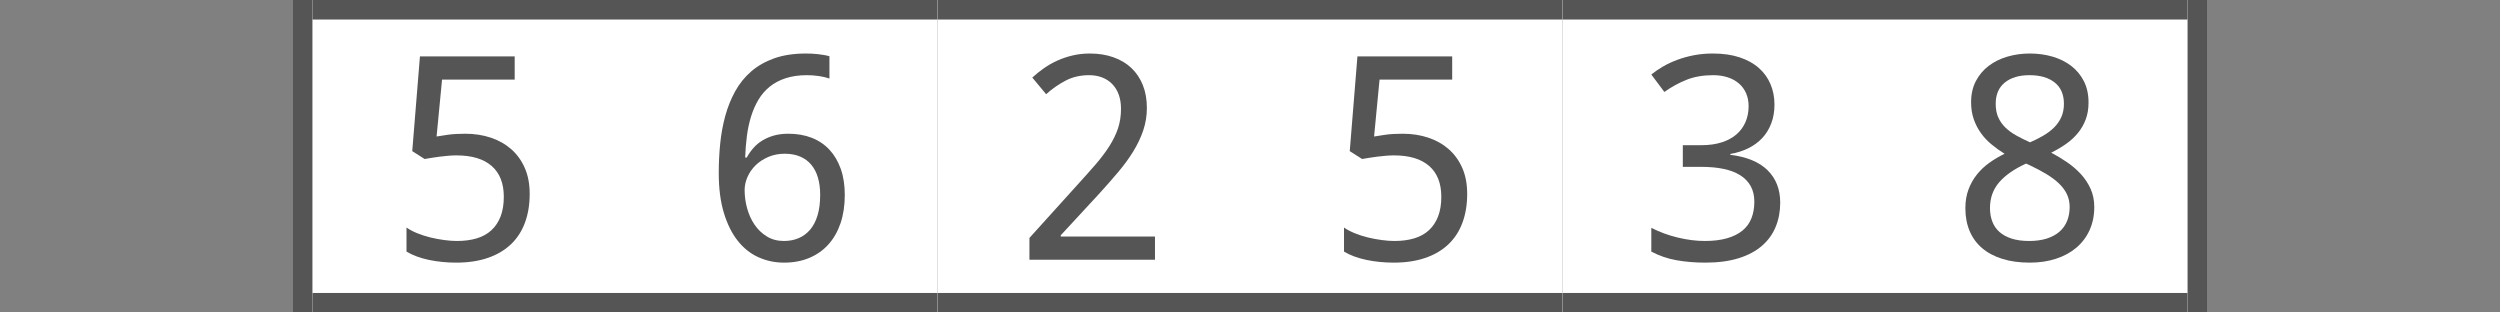
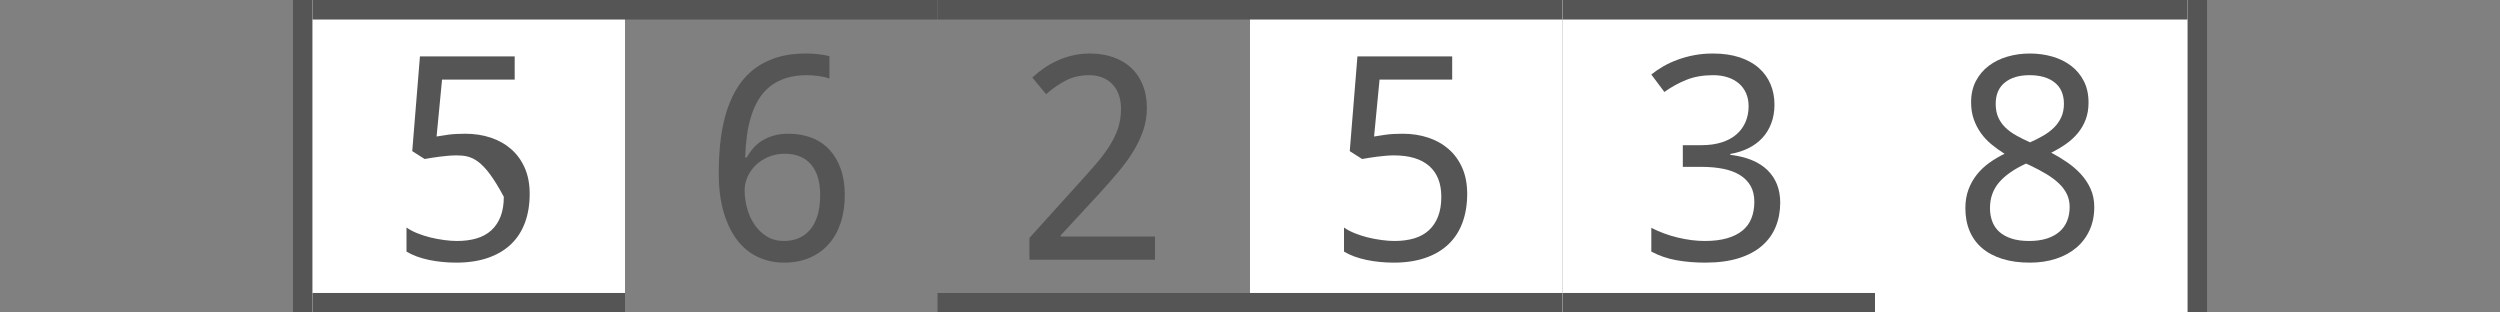
<svg xmlns="http://www.w3.org/2000/svg" version="1.1" baseProfile="full" width="128" height="16" viewBox="0 0 128 16" enableBackground="0 0 128 16">
  <rect x="0" y="0" width="128" height="16" fill="#808080" stroke="none" />
  <g>
    <rect x="15" y="0" fill="#555555" width="1" height="16" />
  </g>
  <g>
    <rect x="112" y="0" fill="#555555" width="1" height="16" />
  </g>
  <g>
    <rect x="16" y="0" fill="#FFFFFF" width="16" height="16" />
    <rect x="16" y="0" fill="#555555" width="16" height="1" />
    <rect x="16" y="15" fill="#555555" width="16" height="1" />
-     <path fill="#555555" d="M 23.822,6.847C 24.287,6.847 24.719,6.913 25.119,7.045C 25.52,7.177 25.869,7.373 26.167,7.632C 26.465,7.891 26.698,8.212 26.867,8.595C 27.036,8.979 27.12,9.422 27.12,9.927C 27.12,10.474 27.039,10.966 26.877,11.402C 26.715,11.839 26.475,12.209 26.155,12.512C 25.836,12.814 25.442,13.046 24.973,13.206C 24.504,13.367 23.965,13.447 23.357,13.447C 23.114,13.447 22.875,13.435 22.639,13.411C 22.403,13.387 22.176,13.353 21.959,13.307C 21.742,13.261 21.536,13.203 21.342,13.132C 21.147,13.06 20.971,12.977 20.813,12.881L 20.813,11.65C 20.971,11.76 21.156,11.858 21.368,11.943C 21.58,12.029 21.803,12.1 22.037,12.158C 22.271,12.215 22.506,12.259 22.742,12.29C 22.978,12.322 23.197,12.338 23.398,12.338C 23.774,12.338 24.11,12.293 24.407,12.205C 24.703,12.116 24.954,11.978 25.158,11.79C 25.363,11.602 25.52,11.366 25.63,11.083C 25.74,10.799 25.795,10.464 25.795,10.076C 25.795,9.388 25.589,8.863 25.176,8.5C 24.762,8.137 24.161,7.956 23.371,7.956C 23.244,7.956 23.107,7.962 22.958,7.974C 22.81,7.986 22.662,8.002 22.514,8.021C 22.366,8.04 22.225,8.06 22.091,8.082C 21.957,8.103 21.841,8.123 21.741,8.141L 21.107,7.738L 21.501,2.887L 26.352,2.887L 26.352,4.076L 22.633,4.076L 22.353,6.989C 22.503,6.961 22.701,6.931 22.947,6.897C 23.193,6.863 23.485,6.847 23.822,6.847 Z " />
+     <path fill="#555555" d="M 23.822,6.847C 24.287,6.847 24.719,6.913 25.119,7.045C 25.52,7.177 25.869,7.373 26.167,7.632C 26.465,7.891 26.698,8.212 26.867,8.595C 27.036,8.979 27.12,9.422 27.12,9.927C 27.12,10.474 27.039,10.966 26.877,11.402C 26.715,11.839 26.475,12.209 26.155,12.512C 25.836,12.814 25.442,13.046 24.973,13.206C 24.504,13.367 23.965,13.447 23.357,13.447C 23.114,13.447 22.875,13.435 22.639,13.411C 22.403,13.387 22.176,13.353 21.959,13.307C 21.742,13.261 21.536,13.203 21.342,13.132C 21.147,13.06 20.971,12.977 20.813,12.881L 20.813,11.65C 20.971,11.76 21.156,11.858 21.368,11.943C 21.58,12.029 21.803,12.1 22.037,12.158C 22.271,12.215 22.506,12.259 22.742,12.29C 22.978,12.322 23.197,12.338 23.398,12.338C 23.774,12.338 24.11,12.293 24.407,12.205C 24.703,12.116 24.954,11.978 25.158,11.79C 25.363,11.602 25.52,11.366 25.63,11.083C 25.74,10.799 25.795,10.464 25.795,10.076C 24.762,8.137 24.161,7.956 23.371,7.956C 23.244,7.956 23.107,7.962 22.958,7.974C 22.81,7.986 22.662,8.002 22.514,8.021C 22.366,8.04 22.225,8.06 22.091,8.082C 21.957,8.103 21.841,8.123 21.741,8.141L 21.107,7.738L 21.501,2.887L 26.352,2.887L 26.352,4.076L 22.633,4.076L 22.353,6.989C 22.503,6.961 22.701,6.931 22.947,6.897C 23.193,6.863 23.485,6.847 23.822,6.847 Z " />
  </g>
  <g>
-     <rect x="32" y="0" fill="#FFFFFF" width="16" height="16" />
    <rect x="32" y="0" fill="#555555" width="16" height="1" />
-     <rect x="32" y="15" fill="#555555" width="16" height="1" />
    <path fill="#555555" d="M 36.8,8.852C 36.8,8.354 36.824,7.858 36.873,7.363C 36.922,6.869 37.009,6.395 37.132,5.941C 37.256,5.488 37.425,5.066 37.639,4.678C 37.853,4.289 38.125,3.95 38.456,3.662C 38.786,3.374 39.183,3.149 39.644,2.985C 40.105,2.822 40.646,2.74 41.266,2.74C 41.354,2.74 41.451,2.742 41.559,2.747C 41.666,2.751 41.775,2.76 41.884,2.773C 41.993,2.786 42.098,2.801 42.198,2.818C 42.298,2.835 42.388,2.855 42.467,2.88L 42.467,4.021C 42.307,3.965 42.125,3.922 41.922,3.893C 41.719,3.864 41.519,3.849 41.321,3.849C 40.907,3.849 40.543,3.901 40.227,4.004C 39.912,4.107 39.639,4.252 39.409,4.438C 39.179,4.625 38.987,4.847 38.833,5.105C 38.678,5.363 38.553,5.649 38.456,5.962C 38.359,6.275 38.287,6.608 38.241,6.961C 38.196,7.314 38.166,7.682 38.152,8.064L 38.235,8.064C 38.328,7.891 38.44,7.729 38.573,7.579C 38.705,7.428 38.859,7.3 39.034,7.193C 39.21,7.086 39.408,7.001 39.627,6.939C 39.846,6.878 40.092,6.847 40.366,6.847C 40.806,6.847 41.204,6.916 41.56,7.055C 41.916,7.194 42.219,7.398 42.468,7.666C 42.718,7.934 42.911,8.262 43.048,8.65C 43.185,9.038 43.253,9.482 43.253,9.982C 43.253,10.518 43.181,11 43.036,11.428C 42.89,11.855 42.683,12.219 42.412,12.518C 42.142,12.818 41.815,13.047 41.431,13.207C 41.048,13.367 40.618,13.447 40.141,13.447C 39.675,13.447 39.238,13.354 38.829,13.169C 38.421,12.985 38.067,12.702 37.767,12.322C 37.468,11.941 37.232,11.464 37.059,10.889C 36.886,10.315 36.8,9.636 36.8,8.852 Z M 40.137,12.338C 40.412,12.338 40.663,12.29 40.889,12.194C 41.116,12.099 41.312,11.954 41.477,11.761C 41.642,11.568 41.769,11.323 41.859,11.027C 41.948,10.73 41.993,10.38 41.993,9.975C 41.993,9.649 41.955,9.357 41.879,9.098C 41.804,8.839 41.69,8.619 41.539,8.437C 41.388,8.255 41.199,8.115 40.972,8.018C 40.745,7.92 40.48,7.871 40.178,7.871C 39.872,7.871 39.592,7.926 39.338,8.035C 39.084,8.144 38.867,8.286 38.688,8.461C 38.51,8.636 38.371,8.835 38.272,9.059C 38.174,9.283 38.125,9.507 38.125,9.73C 38.125,10.043 38.167,10.354 38.252,10.663C 38.337,10.973 38.463,11.251 38.63,11.499C 38.797,11.746 39.007,11.948 39.259,12.104C 39.511,12.26 39.804,12.338 40.137,12.338 Z " />
  </g>
  <g>
-     <rect x="48" y="0" fill="#FFFFFF" width="16" height="16" />
    <rect x="48" y="0" fill="#555555" width="16" height="1" />
    <rect x="48" y="15" fill="#555555" width="16" height="1" />
    <path fill="#555555" d="M 59.135,13.3L 52.707,13.3L 52.707,12.182L 55.157,9.471C 55.506,9.087 55.819,8.737 56.094,8.419C 56.369,8.101 56.603,7.79 56.797,7.486C 56.991,7.182 57.139,6.877 57.242,6.572C 57.344,6.266 57.395,5.933 57.395,5.572C 57.395,5.294 57.356,5.05 57.277,4.838C 57.199,4.626 57.086,4.447 56.941,4.298C 56.795,4.15 56.622,4.038 56.424,3.963C 56.225,3.887 56.004,3.849 55.759,3.849C 55.319,3.849 54.922,3.94 54.569,4.123C 54.215,4.306 53.879,4.539 53.562,4.823L 52.853,3.971C 53.04,3.8 53.24,3.639 53.455,3.488C 53.669,3.338 53.9,3.208 54.147,3.098C 54.394,2.987 54.655,2.9 54.93,2.836C 55.205,2.772 55.494,2.74 55.798,2.74C 56.244,2.74 56.648,2.804 57.009,2.933C 57.371,3.061 57.677,3.245 57.929,3.484C 58.181,3.723 58.376,4.014 58.514,4.358C 58.651,4.702 58.72,5.09 58.72,5.522C 58.72,5.925 58.658,6.31 58.534,6.675C 58.411,7.04 58.24,7.399 58.023,7.753C 57.806,8.107 57.547,8.461 57.246,8.816C 56.946,9.172 56.62,9.542 56.27,9.927L 54.304,12.053L 54.32,12.111L 59.135,12.111L 59.135,13.3 Z " />
  </g>
  <g>
    <rect x="64" y="0" fill="#FFFFFF" width="16" height="16" />
    <rect x="64" y="0" fill="#555555" width="16" height="1" />
    <rect x="64" y="15" fill="#555555" width="16" height="1" />
    <path fill="#555555" d="M 71.822,6.847C 72.287,6.847 72.719,6.913 73.119,7.045C 73.52,7.177 73.869,7.373 74.167,7.632C 74.465,7.891 74.698,8.212 74.867,8.595C 75.036,8.979 75.12,9.422 75.12,9.927C 75.12,10.474 75.039,10.966 74.877,11.402C 74.715,11.839 74.475,12.209 74.155,12.512C 73.836,12.814 73.442,13.046 72.973,13.206C 72.504,13.367 71.965,13.447 71.357,13.447C 71.114,13.447 70.875,13.435 70.639,13.411C 70.403,13.387 70.176,13.353 69.959,13.307C 69.742,13.261 69.536,13.203 69.342,13.132C 69.147,13.06 68.971,12.977 68.813,12.881L 68.813,11.65C 68.971,11.76 69.156,11.858 69.368,11.943C 69.58,12.029 69.803,12.1 70.037,12.158C 70.271,12.215 70.506,12.259 70.742,12.29C 70.978,12.322 71.197,12.338 71.398,12.338C 71.774,12.338 72.11,12.293 72.407,12.205C 72.703,12.116 72.954,11.978 73.158,11.79C 73.363,11.602 73.52,11.366 73.63,11.083C 73.74,10.799 73.795,10.464 73.795,10.076C 73.795,9.388 73.589,8.863 73.176,8.5C 72.762,8.137 72.161,7.956 71.371,7.956C 71.244,7.956 71.107,7.962 70.958,7.974C 70.81,7.986 70.662,8.002 70.514,8.021C 70.366,8.04 70.225,8.06 70.091,8.082C 69.957,8.103 69.841,8.123 69.741,8.141L 69.107,7.738L 69.501,2.887L 74.352,2.887L 74.352,4.076L 70.633,4.076L 70.353,6.989C 70.503,6.961 70.701,6.931 70.947,6.897C 71.193,6.863 71.485,6.847 71.822,6.847 Z " />
  </g>
  <g>
    <rect x="80" y="0" fill="#FFFFFF" width="16" height="16" />
    <rect x="80" y="0" fill="#555555" width="16" height="1" />
    <rect x="80" y="15" fill="#555555" width="16" height="1" />
    <path fill="#555555" d="M 90.853,5.359C 90.853,5.709 90.798,6.029 90.688,6.317C 90.578,6.606 90.424,6.856 90.227,7.068C 90.029,7.279 89.791,7.454 89.515,7.59C 89.239,7.727 88.931,7.824 88.591,7.883L 88.591,7.926C 89.436,8.03 90.073,8.294 90.503,8.719C 90.932,9.144 91.147,9.696 91.147,10.376C 91.147,10.826 91.069,11.24 90.914,11.616C 90.759,11.992 90.525,12.315 90.21,12.587C 89.897,12.859 89.499,13.07 89.018,13.221C 88.537,13.371 87.967,13.447 87.31,13.447C 86.791,13.447 86.302,13.406 85.843,13.325C 85.383,13.244 84.951,13.096 84.547,12.881L 84.547,11.664C 84.962,11.879 85.412,12.045 85.897,12.162C 86.381,12.279 86.844,12.338 87.287,12.338C 87.728,12.338 88.107,12.291 88.427,12.199C 88.746,12.106 89.009,11.975 89.217,11.803C 89.425,11.632 89.578,11.422 89.675,11.172C 89.773,10.922 89.822,10.642 89.822,10.332C 89.822,10.018 89.759,9.748 89.633,9.524C 89.507,9.301 89.328,9.116 89.096,8.97C 88.863,8.824 88.58,8.716 88.244,8.647C 87.909,8.577 87.53,8.543 87.106,8.543L 86.16,8.543L 86.16,7.433L 87.116,7.433C 87.504,7.433 87.849,7.385 88.15,7.289C 88.452,7.193 88.704,7.056 88.908,6.879C 89.111,6.702 89.265,6.491 89.371,6.246C 89.476,6.002 89.529,5.733 89.529,5.44C 89.529,5.191 89.485,4.968 89.398,4.77C 89.311,4.573 89.188,4.406 89.028,4.27C 88.868,4.133 88.677,4.029 88.454,3.957C 88.231,3.885 87.984,3.849 87.714,3.849C 87.196,3.849 86.739,3.929 86.344,4.088C 85.95,4.246 85.573,4.453 85.216,4.709L 84.547,3.815C 84.73,3.667 84.934,3.528 85.157,3.399C 85.381,3.27 85.626,3.156 85.891,3.059C 86.156,2.961 86.439,2.883 86.74,2.826C 87.041,2.769 87.359,2.74 87.695,2.74C 88.216,2.74 88.673,2.805 89.066,2.935C 89.459,3.065 89.787,3.246 90.051,3.479C 90.316,3.712 90.515,3.989 90.65,4.309C 90.786,4.629 90.853,4.979 90.853,5.359 Z " />
  </g>
  <g>
    <rect x="96" y="0" fill="#FFFFFF" width="16" height="16" />
    <rect x="96" y="0" fill="#555555" width="16" height="1" />
-     <rect x="96" y="15" fill="#555555" width="16" height="1" />
    <path fill="#555555" d="M 103.922,2.74C 104.332,2.74 104.718,2.792 105.081,2.897C 105.443,3.002 105.763,3.159 106.038,3.368C 106.314,3.577 106.532,3.839 106.693,4.153C 106.853,4.467 106.933,4.834 106.933,5.254C 106.933,5.572 106.885,5.859 106.788,6.117C 106.691,6.374 106.557,6.606 106.387,6.813C 106.216,7.02 106.014,7.206 105.781,7.37C 105.547,7.535 105.294,7.683 105.022,7.816C 105.299,7.963 105.569,8.126 105.832,8.305C 106.096,8.485 106.331,8.687 106.538,8.911C 106.745,9.136 106.912,9.388 107.038,9.667C 107.164,9.945 107.227,10.257 107.227,10.603C 107.227,11.038 107.146,11.432 106.986,11.784C 106.826,12.136 106.6,12.435 106.31,12.681C 106.02,12.927 105.672,13.116 105.267,13.248C 104.862,13.381 104.416,13.447 103.927,13.447C 103.4,13.447 102.931,13.383 102.521,13.255C 102.111,13.128 101.765,12.944 101.485,12.705C 101.205,12.466 100.991,12.174 100.846,11.83C 100.7,11.485 100.627,11.095 100.627,10.66C 100.627,10.306 100.68,9.987 100.786,9.703C 100.892,9.42 101.035,9.165 101.216,8.938C 101.396,8.711 101.609,8.51 101.854,8.335C 102.099,8.16 102.359,8.006 102.634,7.873C 102.396,7.725 102.172,7.564 101.963,7.391C 101.753,7.218 101.572,7.024 101.42,6.81C 101.267,6.596 101.145,6.359 101.055,6.1C 100.965,5.84 100.92,5.553 100.92,5.238C 100.92,4.824 101.002,4.461 101.165,4.149C 101.329,3.838 101.549,3.577 101.826,3.368C 102.104,3.159 102.424,3.002 102.787,2.897C 103.149,2.792 103.528,2.74 103.922,2.74 Z M 101.887,10.655C 101.887,10.903 101.926,11.131 102.004,11.338C 102.082,11.546 102.203,11.724 102.367,11.871C 102.531,12.019 102.74,12.133 102.992,12.215C 103.244,12.297 103.545,12.338 103.895,12.338C 104.234,12.338 104.533,12.297 104.792,12.215C 105.051,12.133 105.268,12.016 105.443,11.864C 105.618,11.712 105.749,11.528 105.836,11.313C 105.923,11.098 105.966,10.859 105.966,10.598C 105.966,10.355 105.919,10.136 105.824,9.939C 105.729,9.743 105.594,9.561 105.417,9.393C 105.241,9.225 105.029,9.066 104.781,8.916C 104.534,8.766 104.257,8.619 103.952,8.474L 103.734,8.375C 103.123,8.656 102.662,8.978 102.352,9.34C 102.042,9.702 101.887,10.141 101.887,10.655 Z M 103.908,3.849C 103.38,3.849 102.96,3.974 102.648,4.225C 102.336,4.476 102.18,4.839 102.18,5.316C 102.18,5.585 102.224,5.816 102.311,6.01C 102.398,6.204 102.519,6.377 102.674,6.528C 102.829,6.679 103.015,6.815 103.231,6.936C 103.447,7.057 103.683,7.174 103.938,7.287C 104.178,7.183 104.404,7.069 104.615,6.946C 104.827,6.823 105.011,6.684 105.169,6.528C 105.326,6.372 105.449,6.195 105.539,5.996C 105.628,5.798 105.673,5.571 105.673,5.316C 105.673,4.839 105.516,4.476 105.202,4.225C 104.888,3.974 104.457,3.849 103.908,3.849 Z " />
  </g>
</svg>